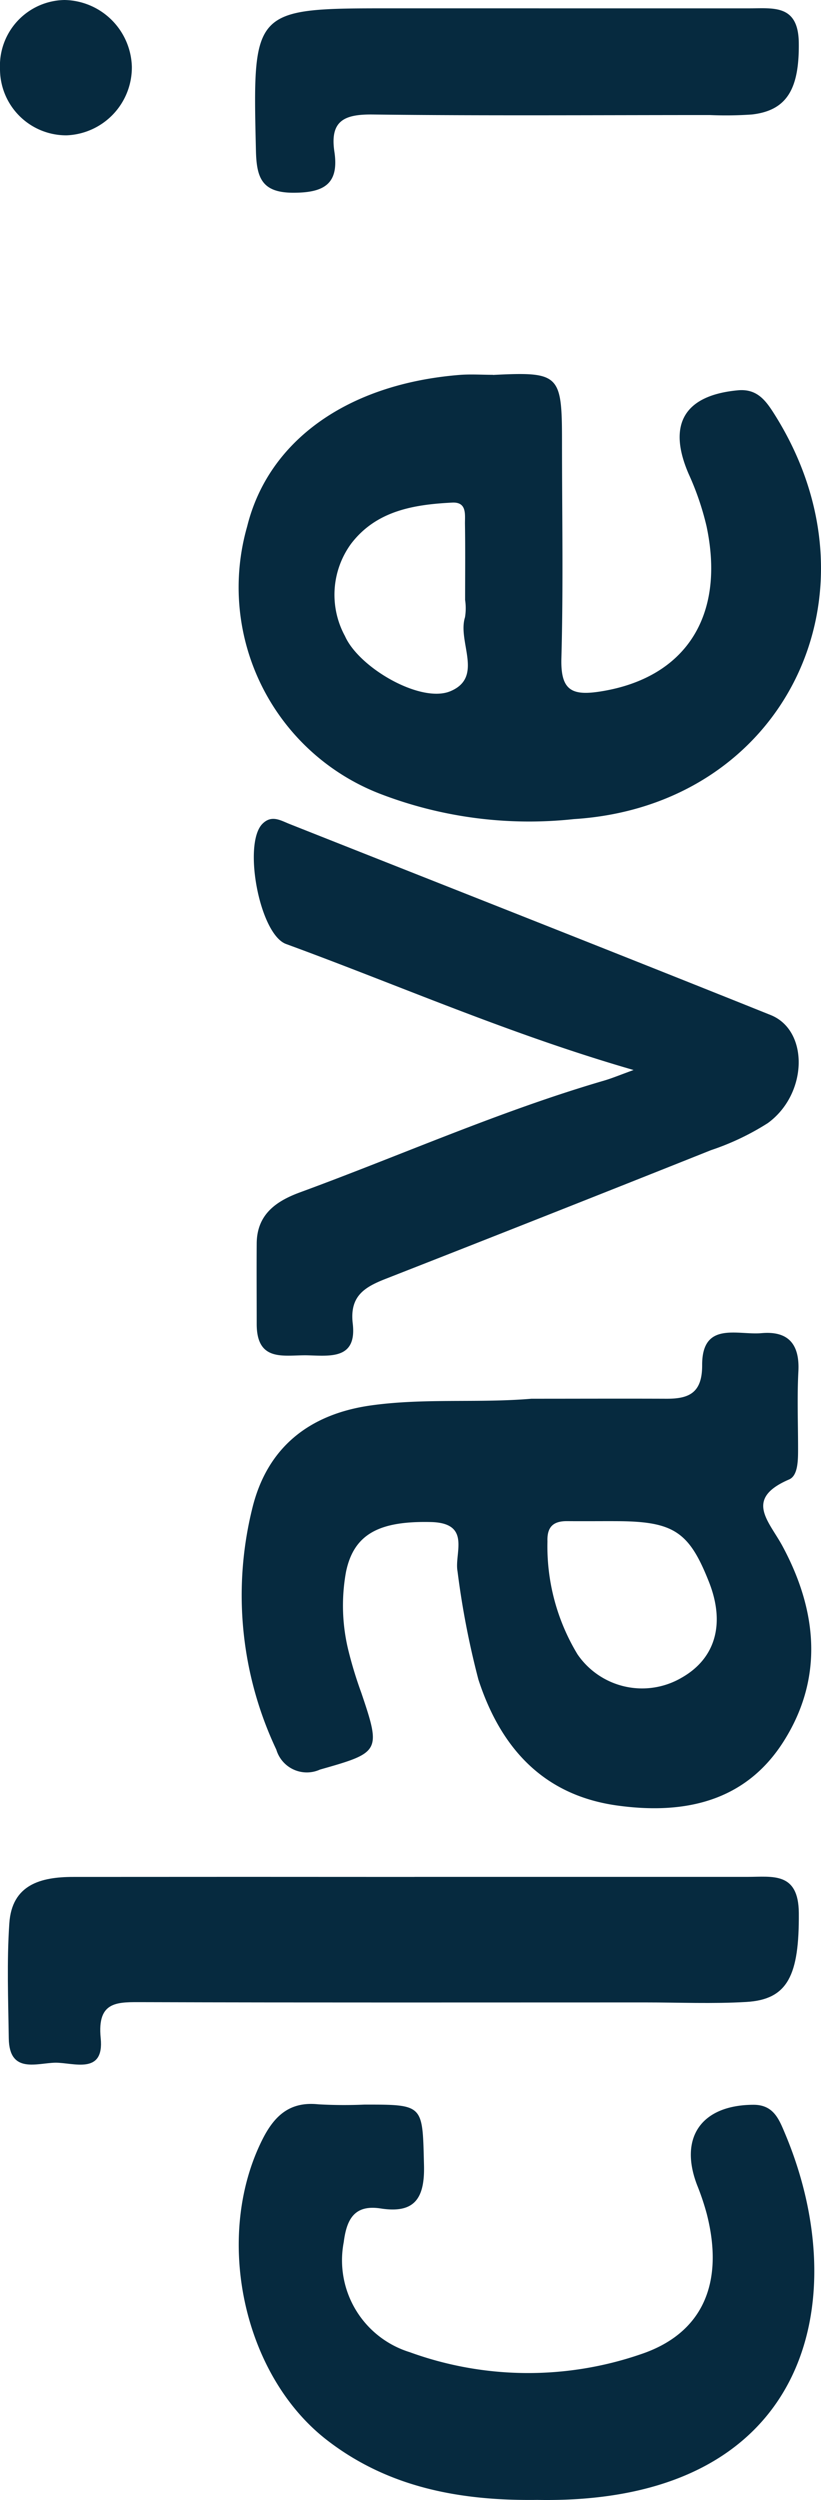
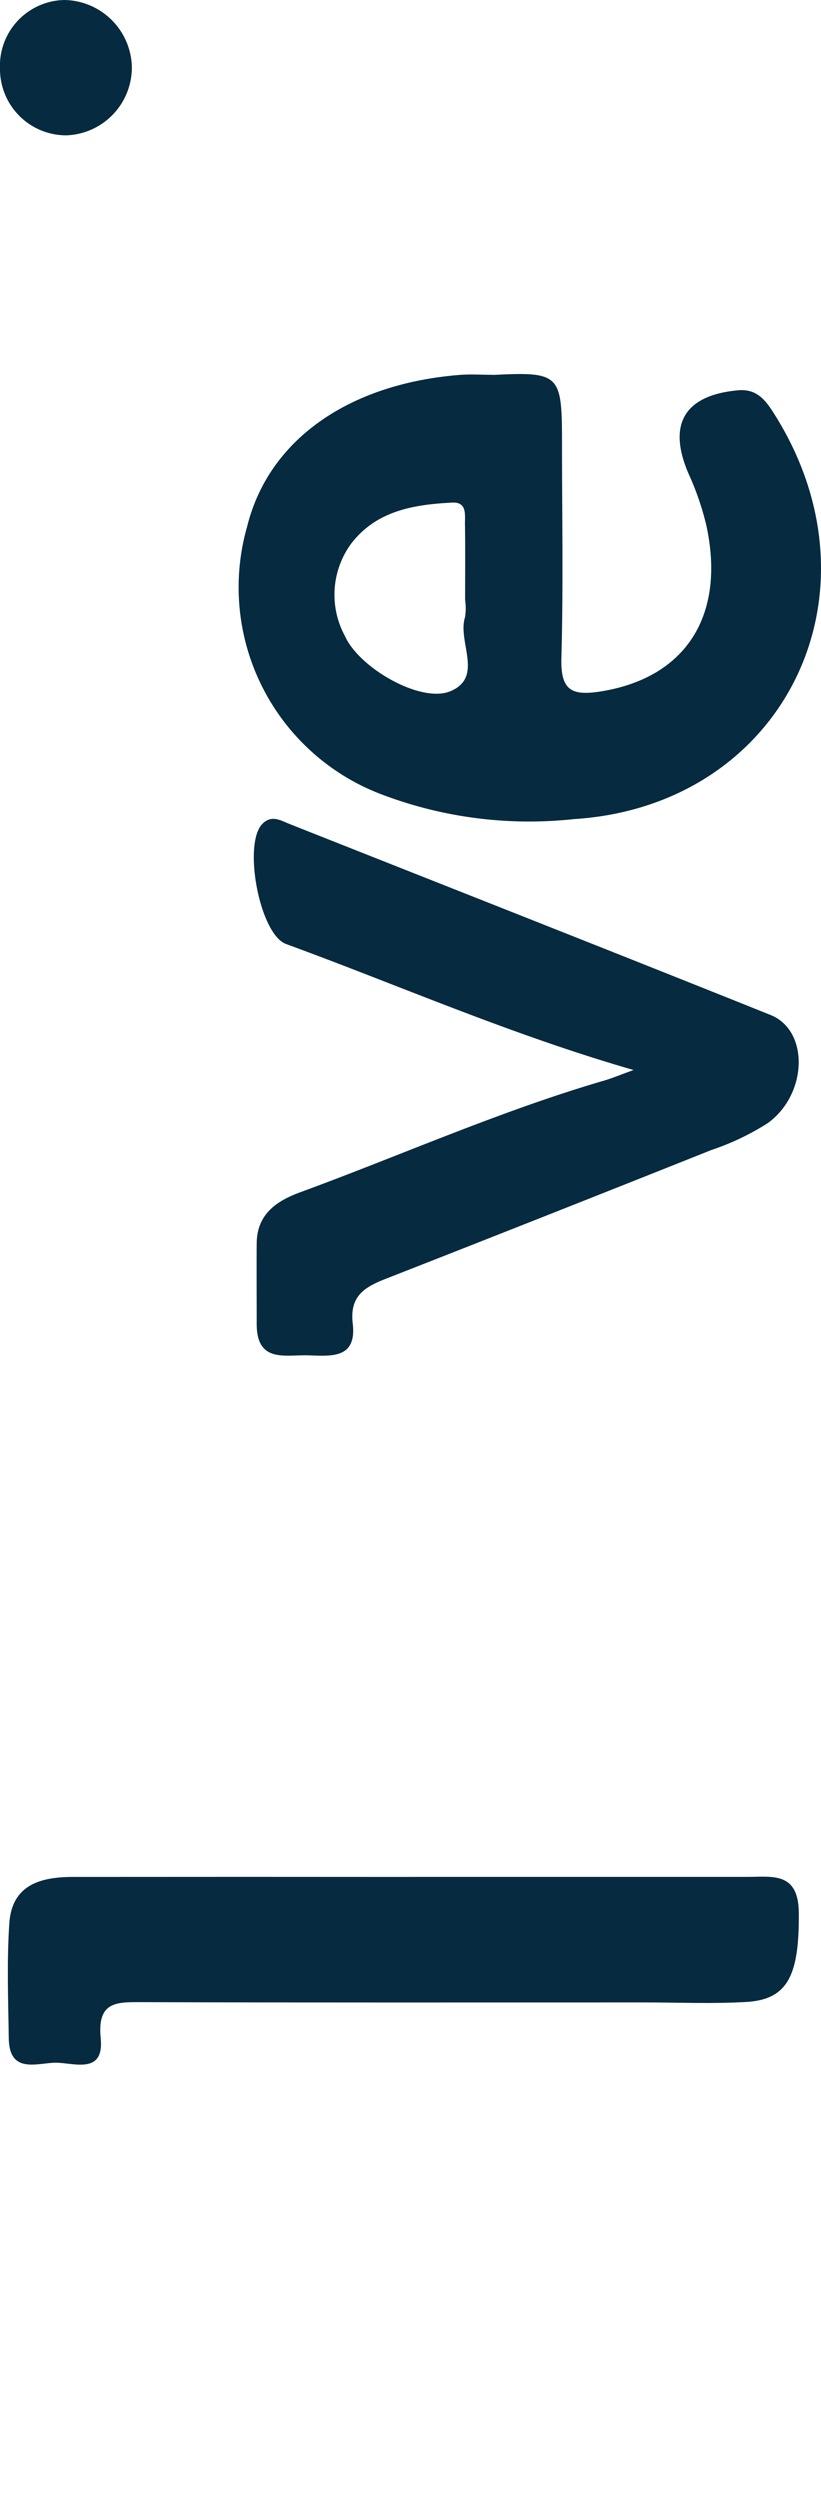
<svg xmlns="http://www.w3.org/2000/svg" width="47.194" height="143.583" viewBox="0 0 47.194 143.583">
  <defs>
    <clipPath id="clip-path">
      <rect id="Rectángulo_118" data-name="Rectángulo 118" width="143.583" height="47.194" fill="#062a3f" />
    </clipPath>
  </defs>
  <g id="Grupo_161" data-name="Grupo 161" transform="translate(0 143.583) rotate(-90)">
    <g id="Grupo_60" data-name="Grupo 60" transform="translate(0 0)" clip-path="url(#clip-path)">
-       <path id="Trazado_379" data-name="Trazado 379" d="M23.519,16.659c0,2.58.011,5.161,0,7.741-.007,1.3.32,2.073,1.931,2.067,2.536-.009,1.713,2.034,1.836,3.414.135,1.525-.62,2.2-2.193,2.118-1.464-.077-2.936-.019-4.4-.018-.665,0-1.585.01-1.81-.515-1.121-2.606-2.379-1.159-3.848-.37-3.666,1.97-7.511,2.37-11.154.081C.34,28.959-.372,25.39.156,21.584c.583-4.2,3.256-6.683,7.235-7.979a48.381,48.381,0,0,1,6.217-1.2c1.032-.194,2.774.812,2.829-1.53.068-2.943-.667-4.428-2.866-4.881a10.813,10.813,0,0,0-4.61.163,23.519,23.519,0,0,0-2.332.718C3.249,8.021,3.2,7.953,2.221,4.5A1.829,1.829,0,0,1,3.365,1.989,20.745,20.745,0,0,1,17.194.6c3.526.848,5.454,3.285,5.947,6.87.421,3.059.12,6.125.378,9.185m-7.03,4.718c0-.884-.008-1.768,0-2.652.009-.782-.3-1.177-1.158-1.146a11.959,11.959,0,0,0-6.493,1.728,4.5,4.5,0,0,0-1.332,6c1.106,1.936,3.1,2.5,5.492,1.555,2.929-1.158,3.5-2.049,3.489-5.489" transform="translate(39.73 13.895)" fill="#062a3f" />
      <path id="Trazado_380" data-name="Trazado 380" d="M25.6,14.575c.191,3.818.046,3.969-3.789,3.97-4.163,0-8.327.079-12.487-.035-1.85-.05-2.166.6-1.9,2.265.772,4.843,4.3,7.183,9.491,6.077a16.034,16.034,0,0,0,2.995-1.025c2.851-1.237,4.522-.256,4.808,2.833.1,1.091-.579,1.593-1.357,2.085C13.006,37.295.849,31.267.09,19.228A23.864,23.864,0,0,1,1.546,8.079,12.713,12.713,0,0,1,16.9.447c4.928,1.221,8.178,5.767,8.7,12.192.052.642.007,1.29.007,1.936m-12.945-1.6c1.459,0,2.918.015,4.376-.008.531-.008,1.273.128,1.23-.732-.111-2.2-.462-4.365-2.365-5.815A4.965,4.965,0,0,0,10.6,6.07c-1.832.815-3.873,4.364-3.165,6.058.81,1.938,2.838.395,4.248.841a3.242,3.242,0,0,0,.968.01" transform="translate(96.449 13.761)" fill="#062a3f" />
      <path id="Trazado_381" data-name="Trazado 381" d="M16.408,21.83c2.049-7.107,4.854-13.463,7.235-19.971C24.2.326,29.417-.641,30.551.5c.523.525.193,1.035-.013,1.554-3.653,9.22-7.28,18.451-10.972,27.656-.888,2.214-4.537,2.139-6.209-.165a14.822,14.822,0,0,1-1.552-3.262Q8.086,16.959,4.427,7.613C3.949,6.388,3.442,5.5,1.846,5.688-.209,5.931-.015,4.414.021,3.108S-.421.171,1.81.167c1.549,0,3.1-.011,4.648,0C8.134.184,8.887,1.309,9.384,2.663c2.137,5.825,4.675,11.506,6.416,17.474.133.455.32.9.607,1.693" transform="translate(65.721 14.589)" fill="#062a3f" />
-       <path id="Trazado_382" data-name="Trazado 382" d="M.005,17.167C-.052,12.8.686,8.633,3.441,5.071,7.2.21,15.148-1.436,20.711,1.364c1.377.693,2.184,1.587,2.015,3.207a26.01,26.01,0,0,0-.016,2.66c0,3.431,0,3.331-3.485,3.419-1.927.049-2.781-.561-2.482-2.488.233-1.5-.6-1.956-1.933-2.125A5.521,5.521,0,0,0,8.49,9.83a19.931,19.931,0,0,0-.116,13.288c1.189,3.546,4.078,4.811,8.07,3.783a14.415,14.415,0,0,0,1.618-.543c2.756-1.071,4.62.241,4.637,3.218.007,1.16-.818,1.476-1.643,1.824C11.5,35.429-.281,32.823.005,17.167" transform="translate(0 13.723)" fill="#062a3f" />
      <path id="Trazado_383" data-name="Trazado 383" d="M10.784,23.369q0,9.57,0,19.141c0,1.448.3,2.94-2.071,2.958-3.571.026-4.972-.623-5.113-3.015-.114-1.932-.027-3.875-.027-5.813,0-9.611-.016-19.222.016-28.833,0-1.473.113-2.688-2.071-2.469C-.6,5.55.118,3.774.111,2.741.1,1.688-.56.082,1.511.053c2.2-.031,4.416-.117,6.61.032C10.343.235,10.78,1.9,10.781,3.744q.009,9.812,0,19.625" transform="translate(25.004 0.451)" fill="#062a3f" />
-       <path id="Trazado_384" data-name="Trazado 384" d="M10.591,16.315q0,6.054,0,12.108c0,1.379.228,2.8-1.963,2.831C6,31.29,4.725,30.6,4.494,28.56a21.5,21.5,0,0,1-.032-2.419c0-6.458-.048-12.916.031-19.373.02-1.615-.337-2.479-2.136-2.209C.491,4.839,0,3.949,0,2.2,0,.388.858.085,2.413.049c8.179-.19,8.179-.217,8.179,7.791v8.476" transform="translate(132.513 14.663)" fill="#062a3f" />
      <path id="Trazado_385" data-name="Trazado 385" d="M7.773,3.708A3.944,3.944,0,0,1,3.936,7.58,3.905,3.905,0,0,1,0,3.829,3.807,3.807,0,0,1,3.823,0a3.777,3.777,0,0,1,3.95,3.707" transform="translate(135.81 0)" fill="#062a3f" />
    </g>
  </g>
</svg>